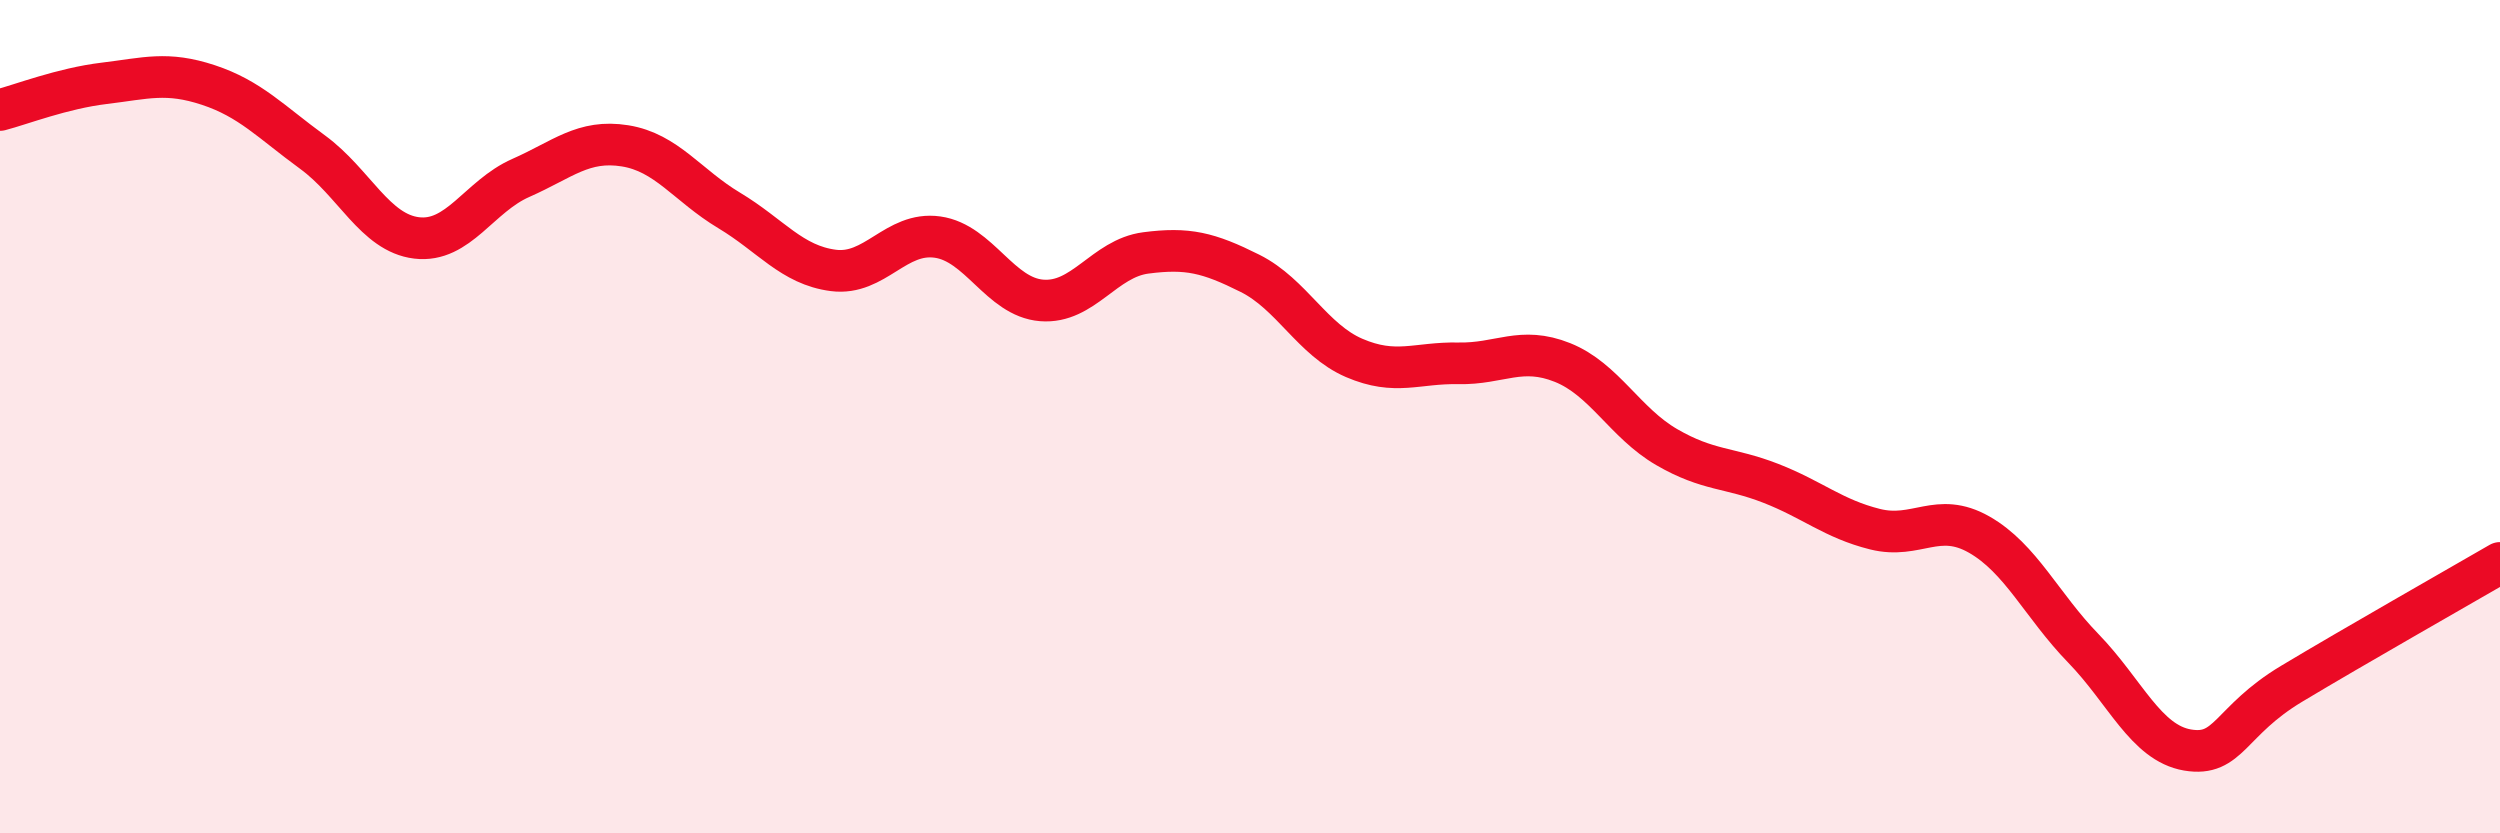
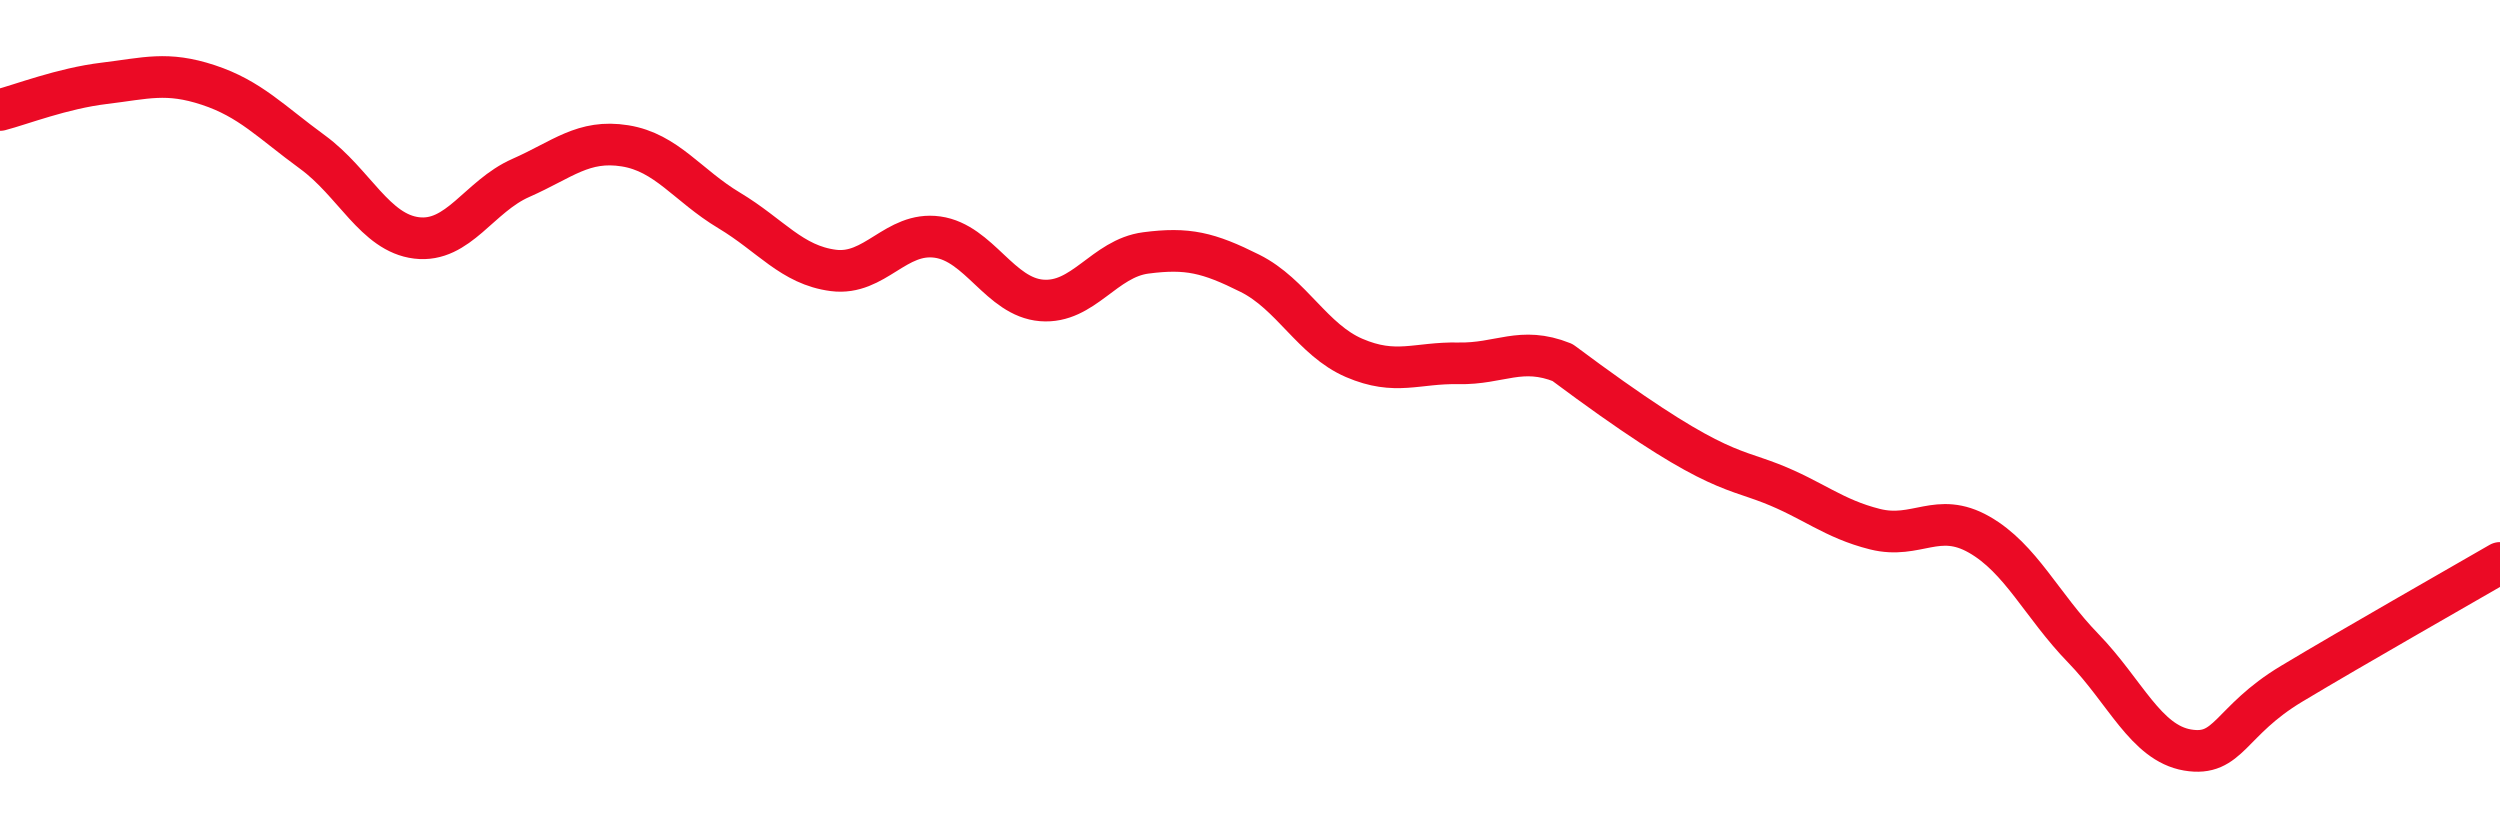
<svg xmlns="http://www.w3.org/2000/svg" width="60" height="20" viewBox="0 0 60 20">
-   <path d="M 0,2.64 C 0.5,2.51 1.5,2.12 2.5,2 C 3.5,1.88 4,1.71 5,2.04 C 6,2.37 6.5,2.92 7.5,3.65 C 8.5,4.38 9,5.59 10,5.71 C 11,5.83 11.5,4.71 12.5,4.27 C 13.5,3.83 14,3.34 15,3.5 C 16,3.66 16.5,4.45 17.5,5.05 C 18.5,5.65 19,6.36 20,6.49 C 21,6.62 21.5,5.55 22.5,5.69 C 23.5,5.83 24,7.13 25,7.21 C 26,7.29 26.5,6.2 27.5,6.07 C 28.5,5.94 29,6.06 30,6.56 C 31,7.06 31.5,8.16 32.5,8.59 C 33.5,9.02 34,8.7 35,8.72 C 36,8.74 36.5,8.3 37.5,8.7 C 38.5,9.1 39,10.15 40,10.73 C 41,11.31 41.5,11.21 42.5,11.6 C 43.5,11.99 44,12.45 45,12.7 C 46,12.95 46.5,12.26 47.5,12.83 C 48.5,13.4 49,14.53 50,15.56 C 51,16.59 51.5,17.83 52.5,18 C 53.5,18.17 53.5,17.31 55,16.41 C 56.5,15.51 59,14.09 60,13.51L60 20L0 20Z" fill="#EB0A25" opacity="0.1" stroke-linecap="round" stroke-linejoin="round" />
-   <path d="M 0,2.64 C 0.5,2.51 1.5,2.12 2.5,2 C 3.5,1.88 4,1.71 5,2.04 C 6,2.37 6.5,2.92 7.5,3.65 C 8.5,4.38 9,5.59 10,5.71 C 11,5.83 11.5,4.71 12.5,4.27 C 13.5,3.83 14,3.34 15,3.5 C 16,3.66 16.5,4.45 17.5,5.05 C 18.5,5.65 19,6.36 20,6.49 C 21,6.62 21.5,5.55 22.5,5.69 C 23.5,5.83 24,7.13 25,7.21 C 26,7.29 26.5,6.2 27.5,6.07 C 28.5,5.94 29,6.06 30,6.56 C 31,7.06 31.5,8.16 32.5,8.59 C 33.5,9.02 34,8.7 35,8.72 C 36,8.74 36.5,8.3 37.5,8.7 C 38.5,9.1 39,10.15 40,10.73 C 41,11.31 41.5,11.21 42.5,11.6 C 43.5,11.99 44,12.45 45,12.7 C 46,12.95 46.5,12.26 47.5,12.83 C 48.5,13.4 49,14.53 50,15.56 C 51,16.59 51.5,17.83 52.5,18 C 53.5,18.17 53.5,17.31 55,16.41 C 56.5,15.51 59,14.09 60,13.51" stroke="#EB0A25" stroke-width="1" fill="none" stroke-linecap="round" stroke-linejoin="round" />
+   <path d="M 0,2.64 C 0.5,2.51 1.5,2.12 2.5,2 C 3.5,1.88 4,1.71 5,2.04 C 6,2.37 6.5,2.92 7.5,3.65 C 8.5,4.38 9,5.59 10,5.71 C 11,5.83 11.5,4.71 12.5,4.27 C 13.5,3.83 14,3.34 15,3.5 C 16,3.66 16.5,4.45 17.5,5.05 C 18.5,5.65 19,6.36 20,6.49 C 21,6.62 21.5,5.55 22.5,5.69 C 23.5,5.83 24,7.13 25,7.21 C 26,7.29 26.5,6.2 27.5,6.07 C 28.5,5.94 29,6.06 30,6.56 C 31,7.06 31.5,8.16 32.5,8.59 C 33.5,9.02 34,8.7 35,8.72 C 36,8.74 36.5,8.3 37.5,8.7 C 41,11.31 41.5,11.21 42.5,11.6 C 43.5,11.99 44,12.45 45,12.7 C 46,12.95 46.5,12.26 47.5,12.83 C 48.5,13.4 49,14.53 50,15.56 C 51,16.59 51.5,17.83 52.5,18 C 53.5,18.17 53.5,17.31 55,16.41 C 56.5,15.51 59,14.09 60,13.51" stroke="#EB0A25" stroke-width="1" fill="none" stroke-linecap="round" stroke-linejoin="round" />
</svg>